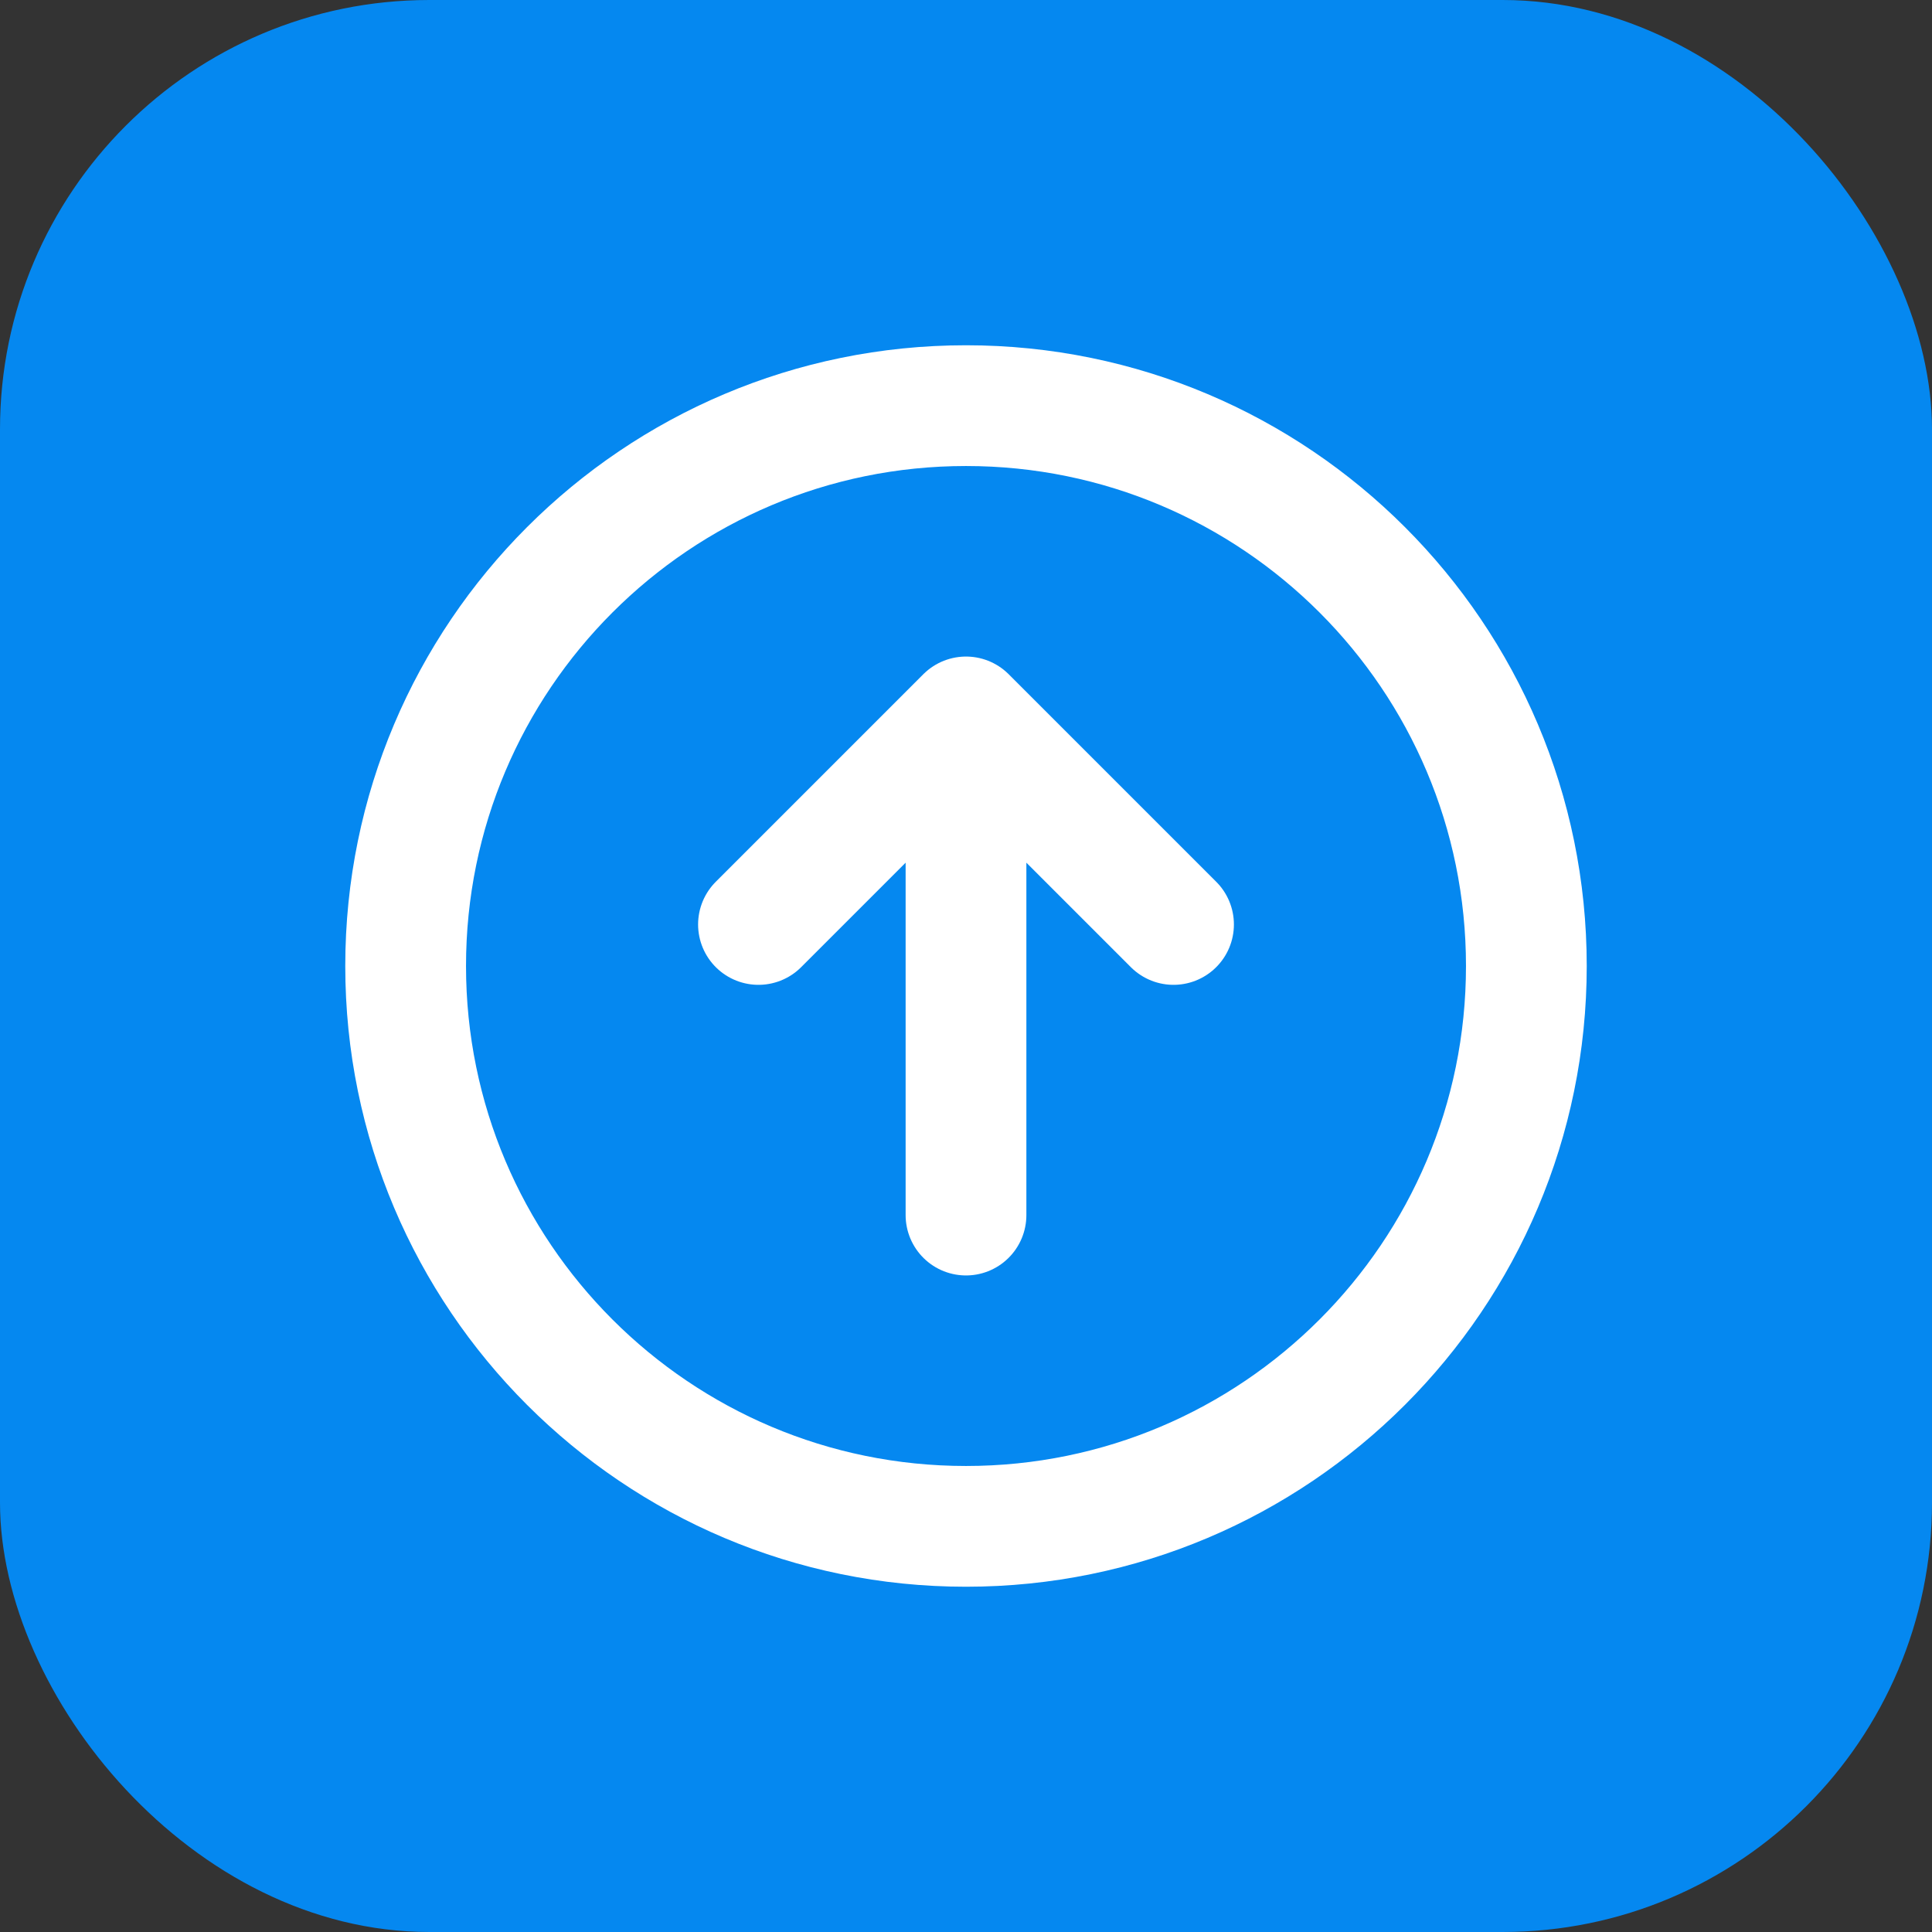
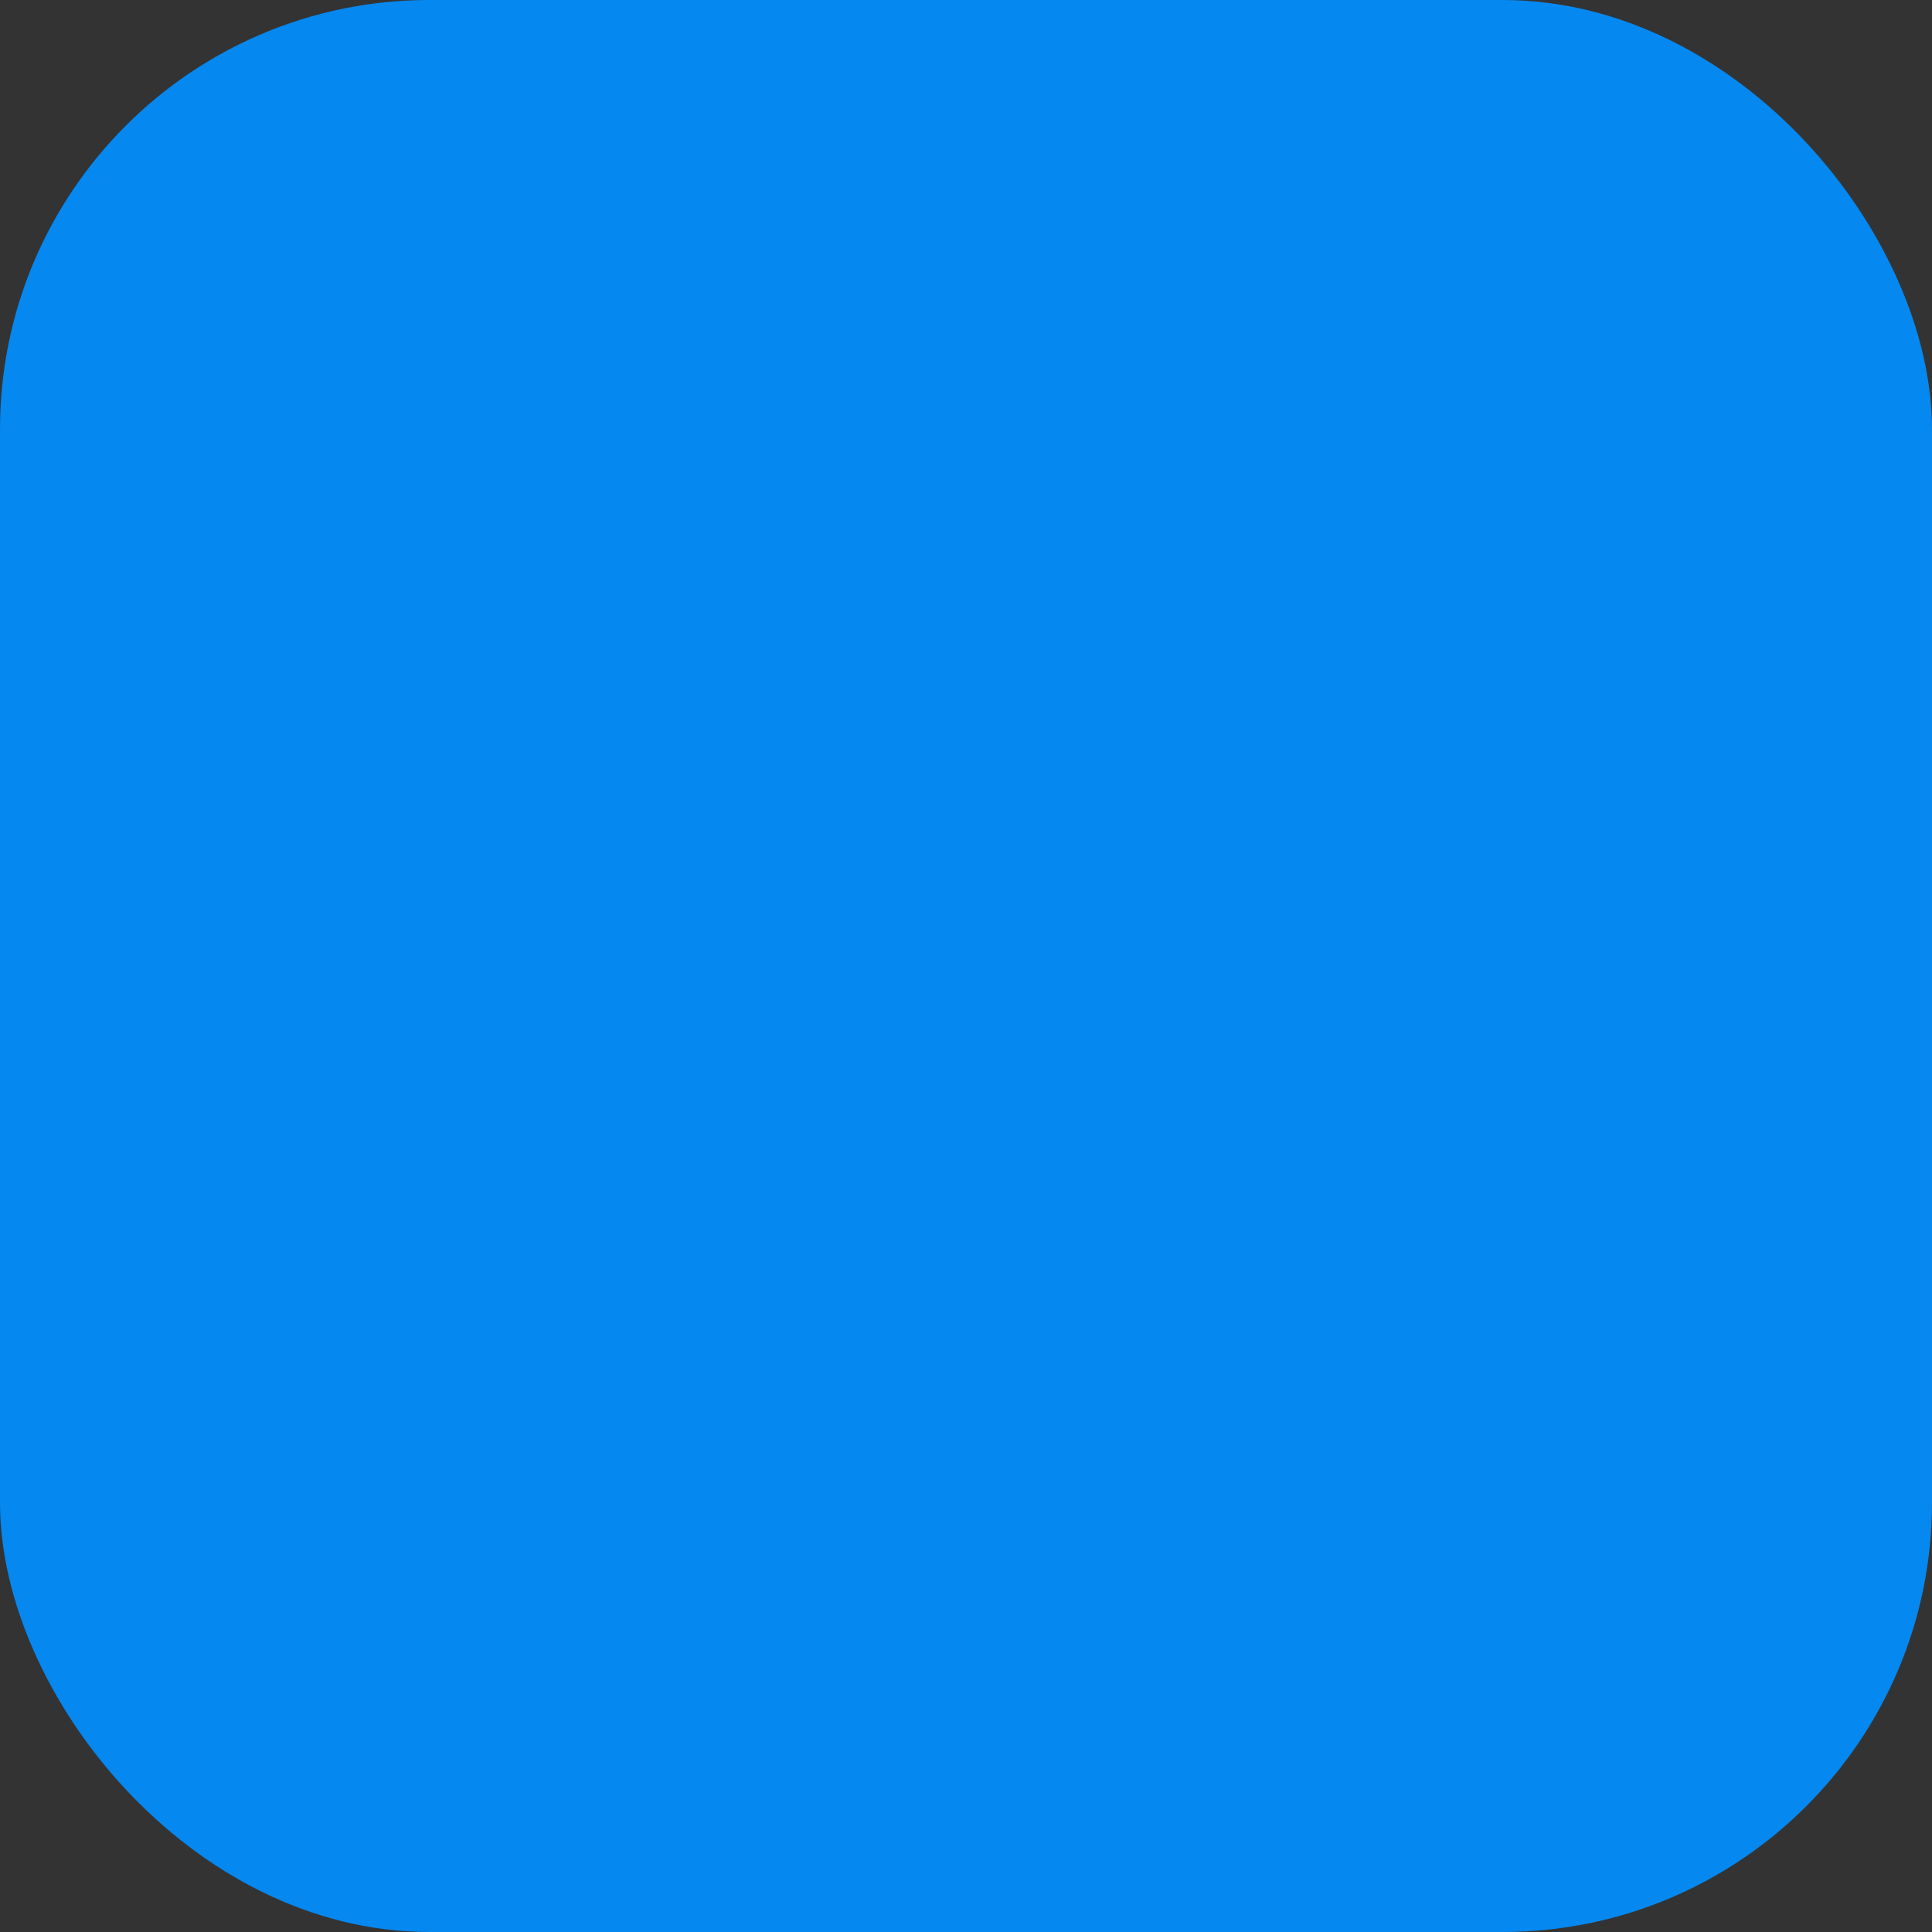
<svg xmlns="http://www.w3.org/2000/svg" width="24" height="24" viewBox="0 0 24 24" fill="none">
  <rect x="0" y="0" width="24" height="24" fill="#333333" stroke="none" />
  <rect width="24" height="24" rx="5.333" fill="#0588F0" />
-   <path d="M12 15.094L12 8.906M12 8.906L9.422 11.484M12 8.906L14.578 11.484M18.961 12C18.961 15.844 15.844 18.961 12 18.961C8.156 18.961 5.039 15.844 5.039 12C5.039 8.156 8.156 5.039 12 5.039C15.844 5.039 18.961 8.156 18.961 12Z" stroke="white" stroke-width="1.5" stroke-linecap="round" stroke-linejoin="round" />
</svg>